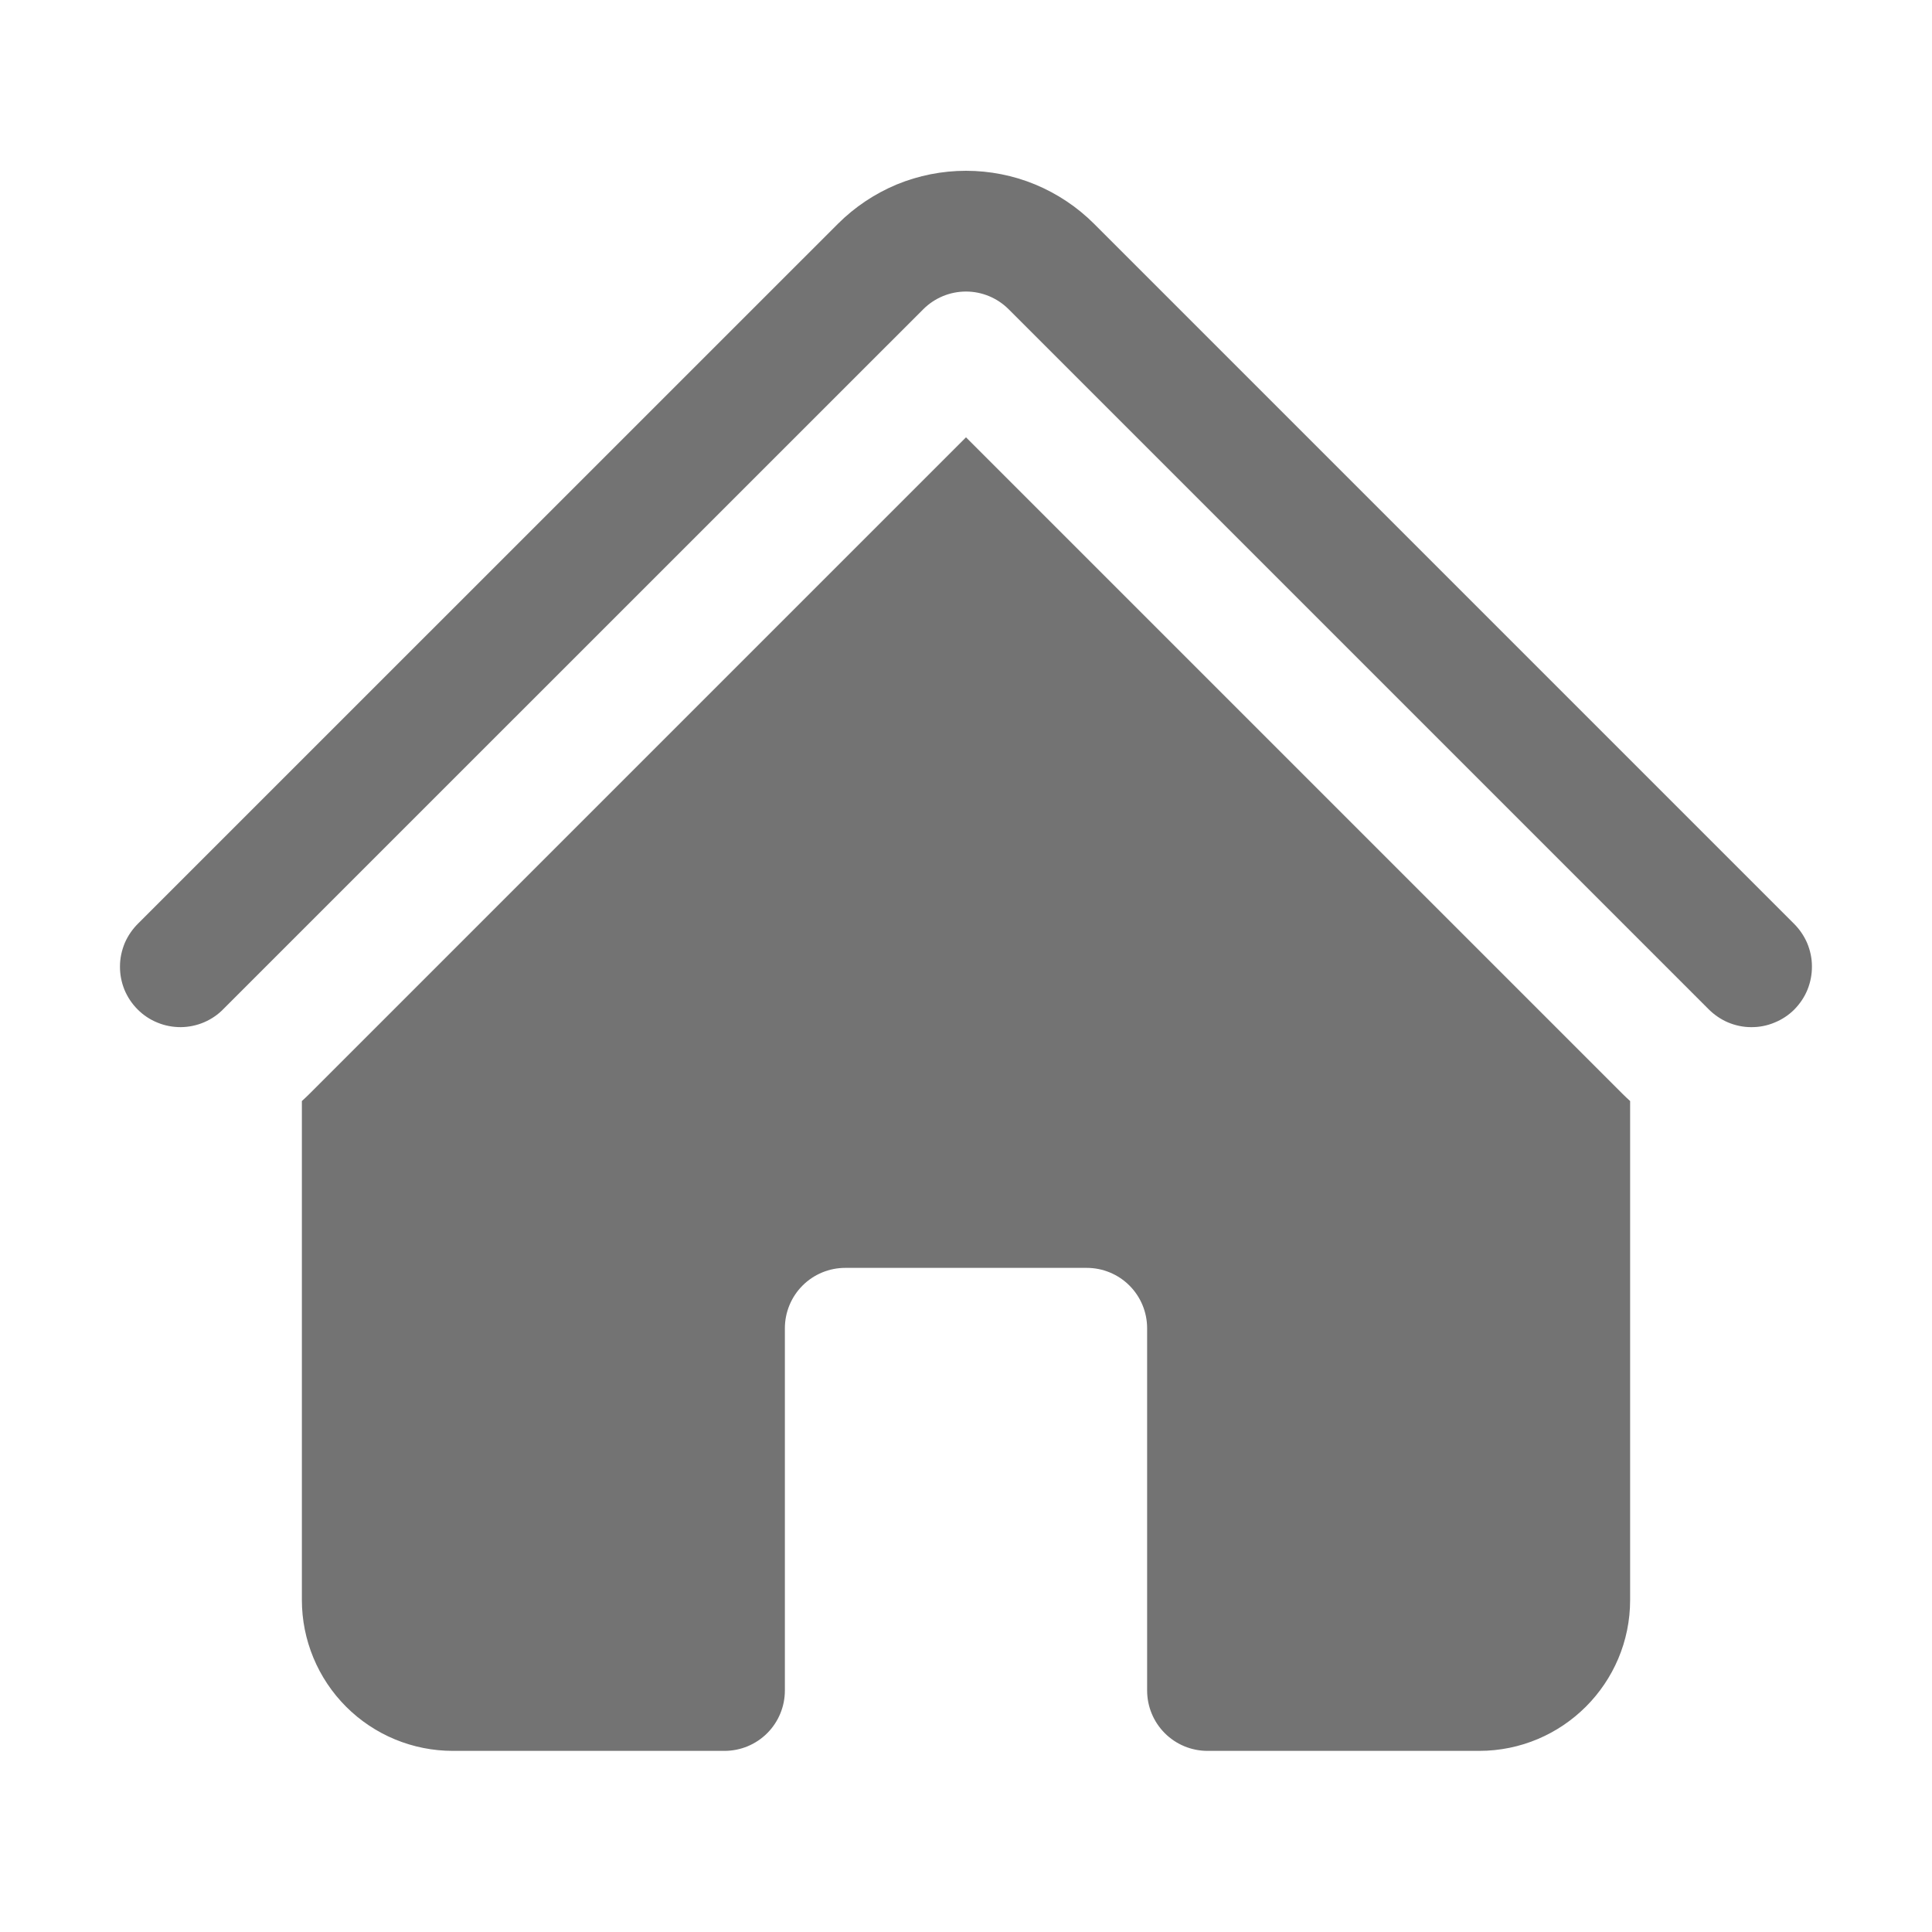
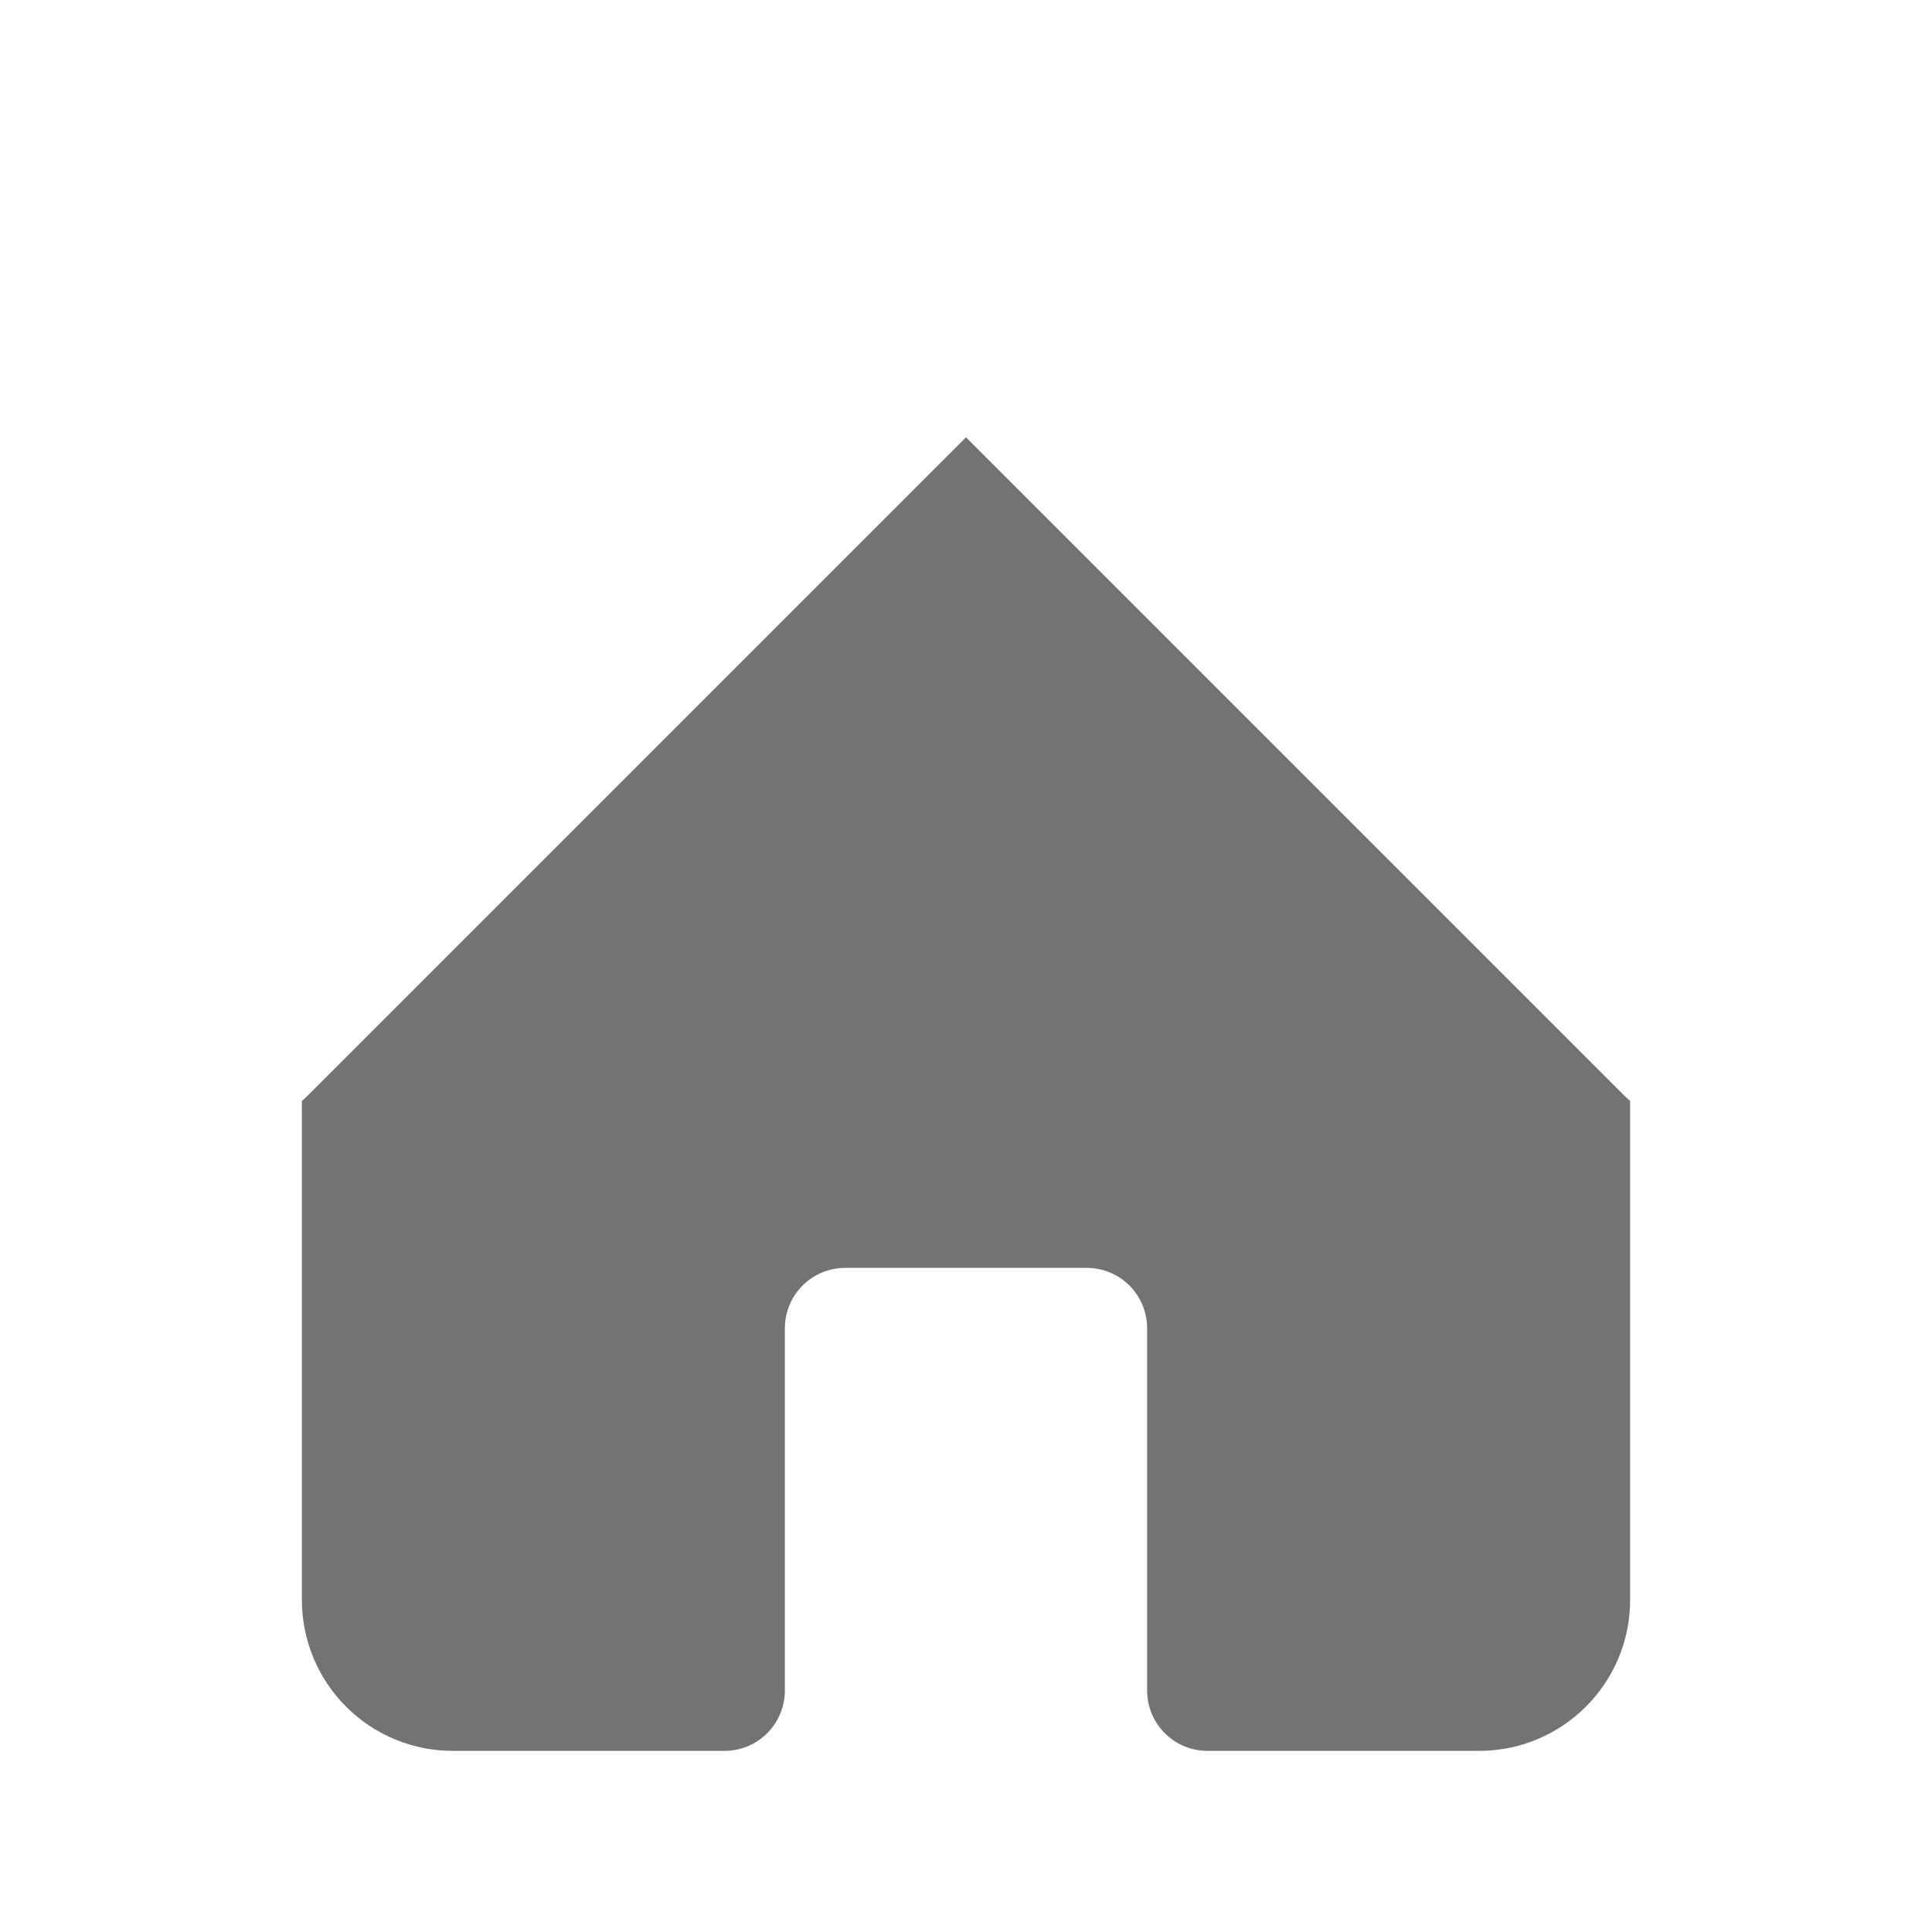
<svg xmlns="http://www.w3.org/2000/svg" width="20" height="20" viewBox="0 0 20 20" fill="none">
-   <path d="M9.558 3.201C9.675 3.084 9.834 3.018 10 3.018C10.165 3.018 10.324 3.084 10.441 3.201L17.683 10.443C17.741 10.502 17.81 10.55 17.886 10.583C17.962 10.615 18.044 10.633 18.127 10.633C18.21 10.634 18.293 10.618 18.369 10.586C18.446 10.555 18.516 10.509 18.575 10.45C18.633 10.391 18.68 10.321 18.711 10.245C18.742 10.168 18.758 10.085 18.757 10.002C18.757 9.919 18.739 9.837 18.707 9.761C18.674 9.685 18.626 9.616 18.567 9.558L11.326 2.317C11.152 2.143 10.945 2.005 10.717 1.91C10.49 1.816 10.246 1.768 10 1.768C9.754 1.768 9.51 1.816 9.282 1.91C9.055 2.005 8.848 2.143 8.674 2.317L1.432 9.558C1.373 9.616 1.325 9.685 1.292 9.761C1.26 9.838 1.242 9.92 1.242 10.003C1.241 10.086 1.257 10.168 1.288 10.245C1.32 10.322 1.366 10.391 1.425 10.45C1.484 10.509 1.553 10.555 1.63 10.586C1.707 10.618 1.789 10.633 1.872 10.633C1.955 10.632 2.037 10.615 2.114 10.582C2.19 10.549 2.259 10.502 2.316 10.442L9.558 3.201Z" fill="#737373" />
  <path d="M10 4.527L16.799 11.326C16.824 11.351 16.849 11.374 16.875 11.398V16.563C16.875 17.425 16.175 18.125 15.312 18.125H12.5C12.334 18.125 12.175 18.059 12.058 17.942C11.941 17.825 11.875 17.666 11.875 17.5V13.75C11.875 13.584 11.809 13.425 11.692 13.308C11.575 13.191 11.416 13.125 11.25 13.125H8.75C8.584 13.125 8.425 13.191 8.308 13.308C8.191 13.425 8.125 13.584 8.125 13.75V17.5C8.125 17.666 8.059 17.825 7.942 17.942C7.825 18.059 7.666 18.125 7.5 18.125H4.688C4.273 18.125 3.876 17.961 3.583 17.668C3.29 17.375 3.125 16.977 3.125 16.563V11.398C3.151 11.374 3.176 11.351 3.201 11.326L10 4.527Z" fill="#737373" />
</svg>